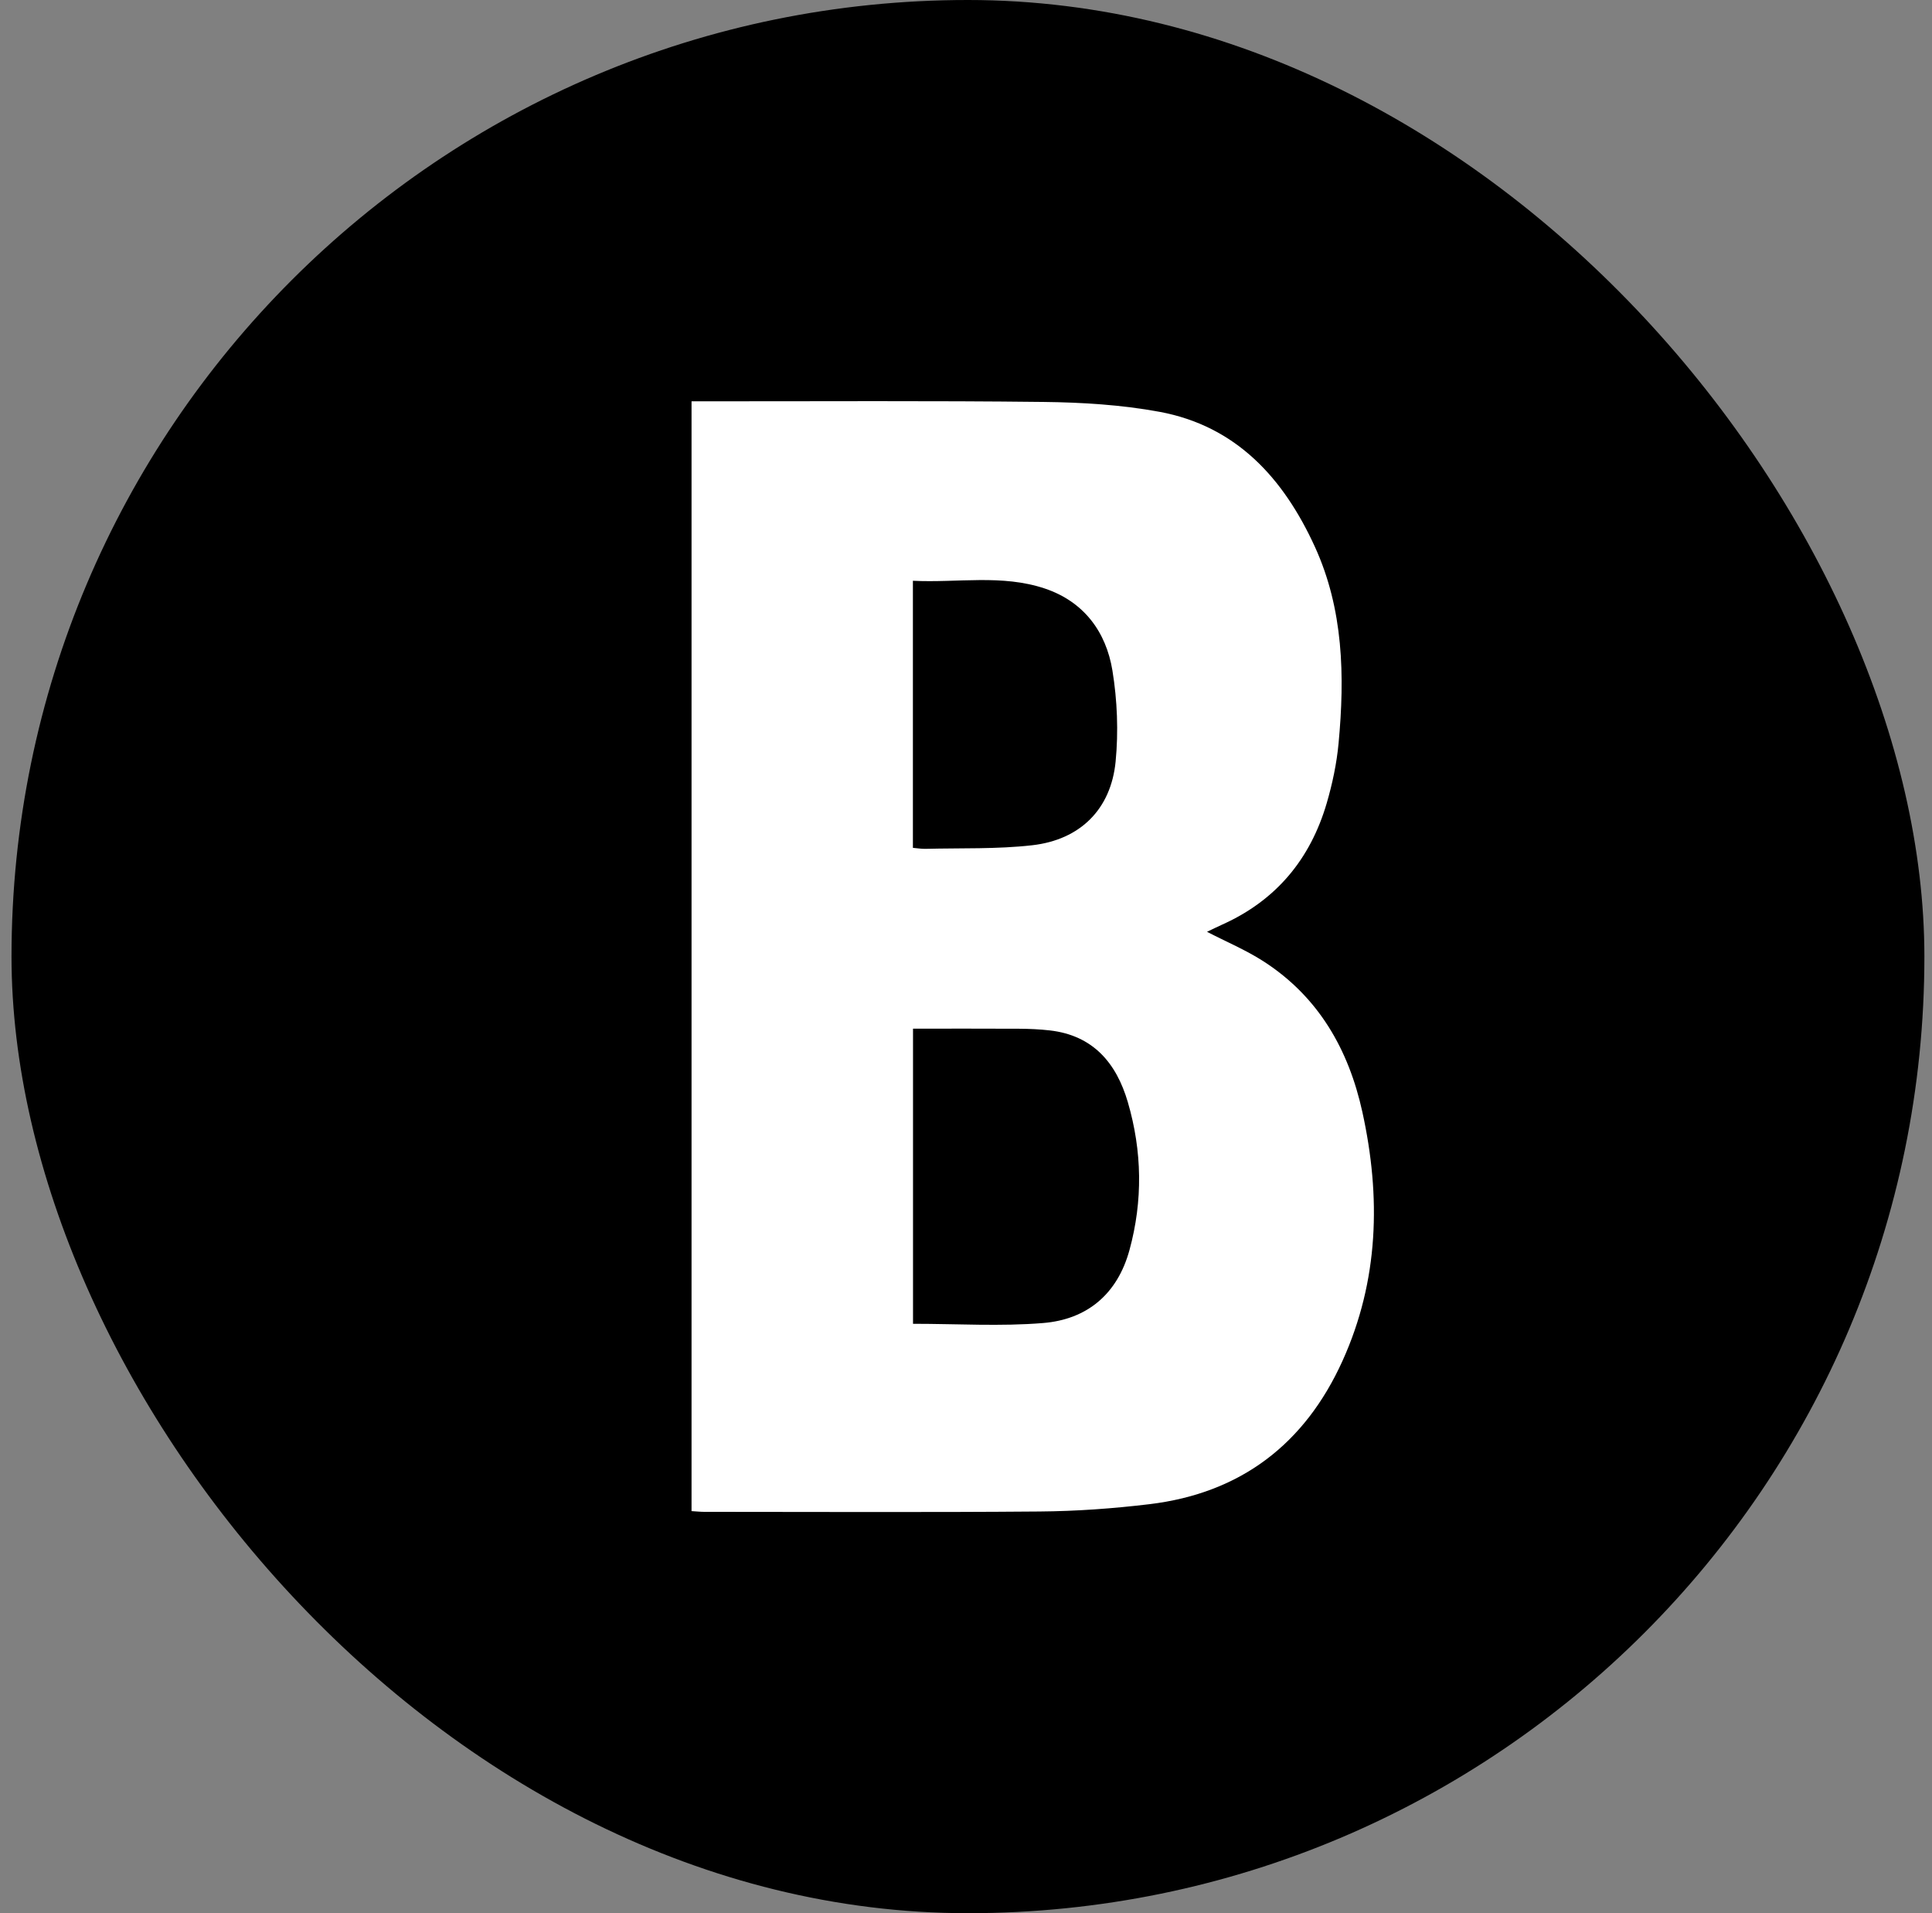
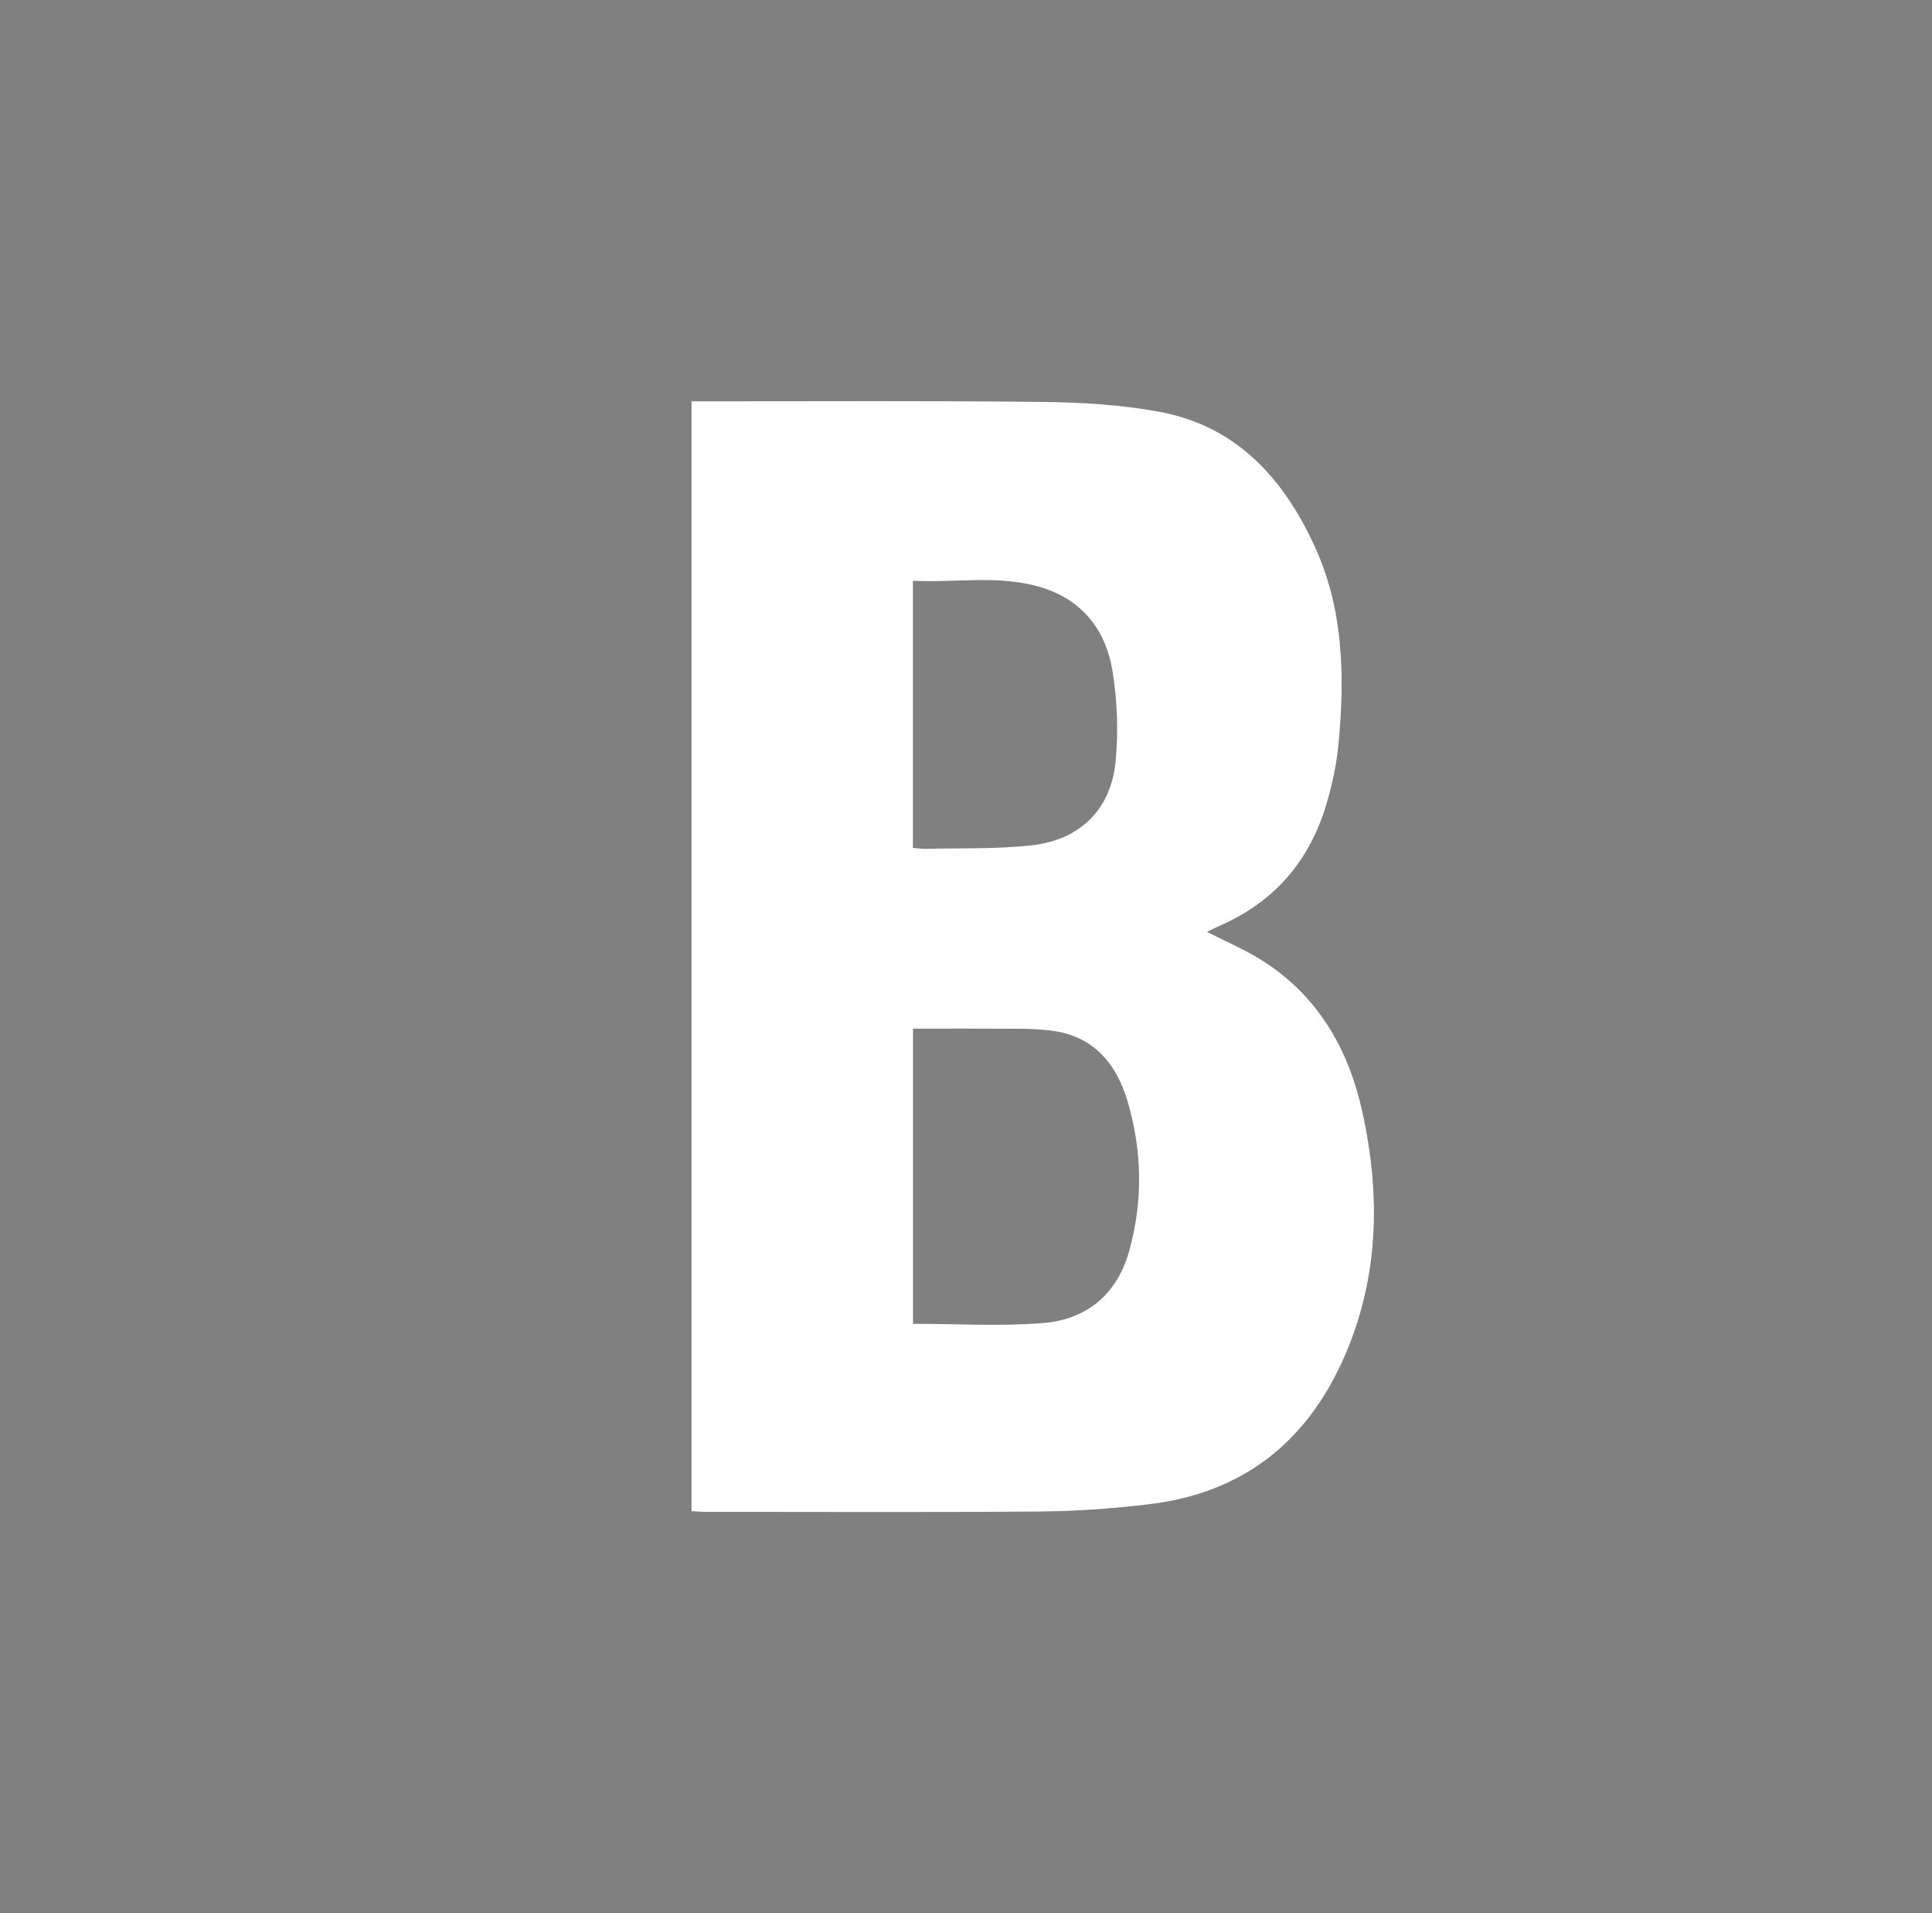
<svg xmlns="http://www.w3.org/2000/svg" width="101" height="100" viewBox="0 0 101 100" fill="none">
  <rect x="0" y="0" width="101" height="100" fill="#808080" stroke="none" />
-   <rect x="0.602" width="100" height="100" rx="50" fill="black" />
  <path d="M36.152 78.984C36.152 59.641 36.152 40.372 36.152 20.976C36.453 20.976 36.734 20.976 37.014 20.976C42.863 20.979 48.712 20.941 54.559 21.009C56.578 21.033 58.624 21.158 60.605 21.523C64.641 22.267 67.104 25.01 68.733 28.567C70.234 31.842 70.306 35.339 69.977 38.851C69.879 39.904 69.655 40.962 69.358 41.979C68.503 44.901 66.717 47.057 63.91 48.32C63.646 48.439 63.385 48.568 63.099 48.704C64.112 49.228 65.135 49.657 66.053 50.248C68.929 52.101 70.503 54.854 71.222 58.127C72.196 62.558 72.084 66.928 70.185 71.125C68.216 75.478 64.859 78.049 60.088 78.622C58.185 78.851 56.261 78.989 54.345 79.004C48.498 79.053 42.649 79.023 36.801 79.022C36.617 79.022 36.433 79.001 36.152 78.984ZM47.73 69.193C50.059 69.193 52.309 69.336 54.532 69.153C56.833 68.965 58.416 67.639 59.045 65.342C59.752 62.759 59.709 60.169 58.96 57.608C58.362 55.563 57.144 54.117 54.879 53.858C54.35 53.798 53.815 53.774 53.282 53.771C51.447 53.761 49.613 53.767 47.73 53.767C47.73 58.985 47.73 64.123 47.73 69.193ZM47.724 44.316C47.97 44.337 48.176 44.373 48.382 44.368C50.243 44.32 52.12 44.39 53.964 44.18C56.469 43.894 58.077 42.299 58.321 39.81C58.474 38.24 58.409 36.608 58.155 35.05C57.823 33.017 56.657 31.448 54.628 30.764C52.381 30.007 50.054 30.472 47.724 30.356C47.724 35.076 47.724 39.676 47.724 44.316Z" fill="white" />
</svg>